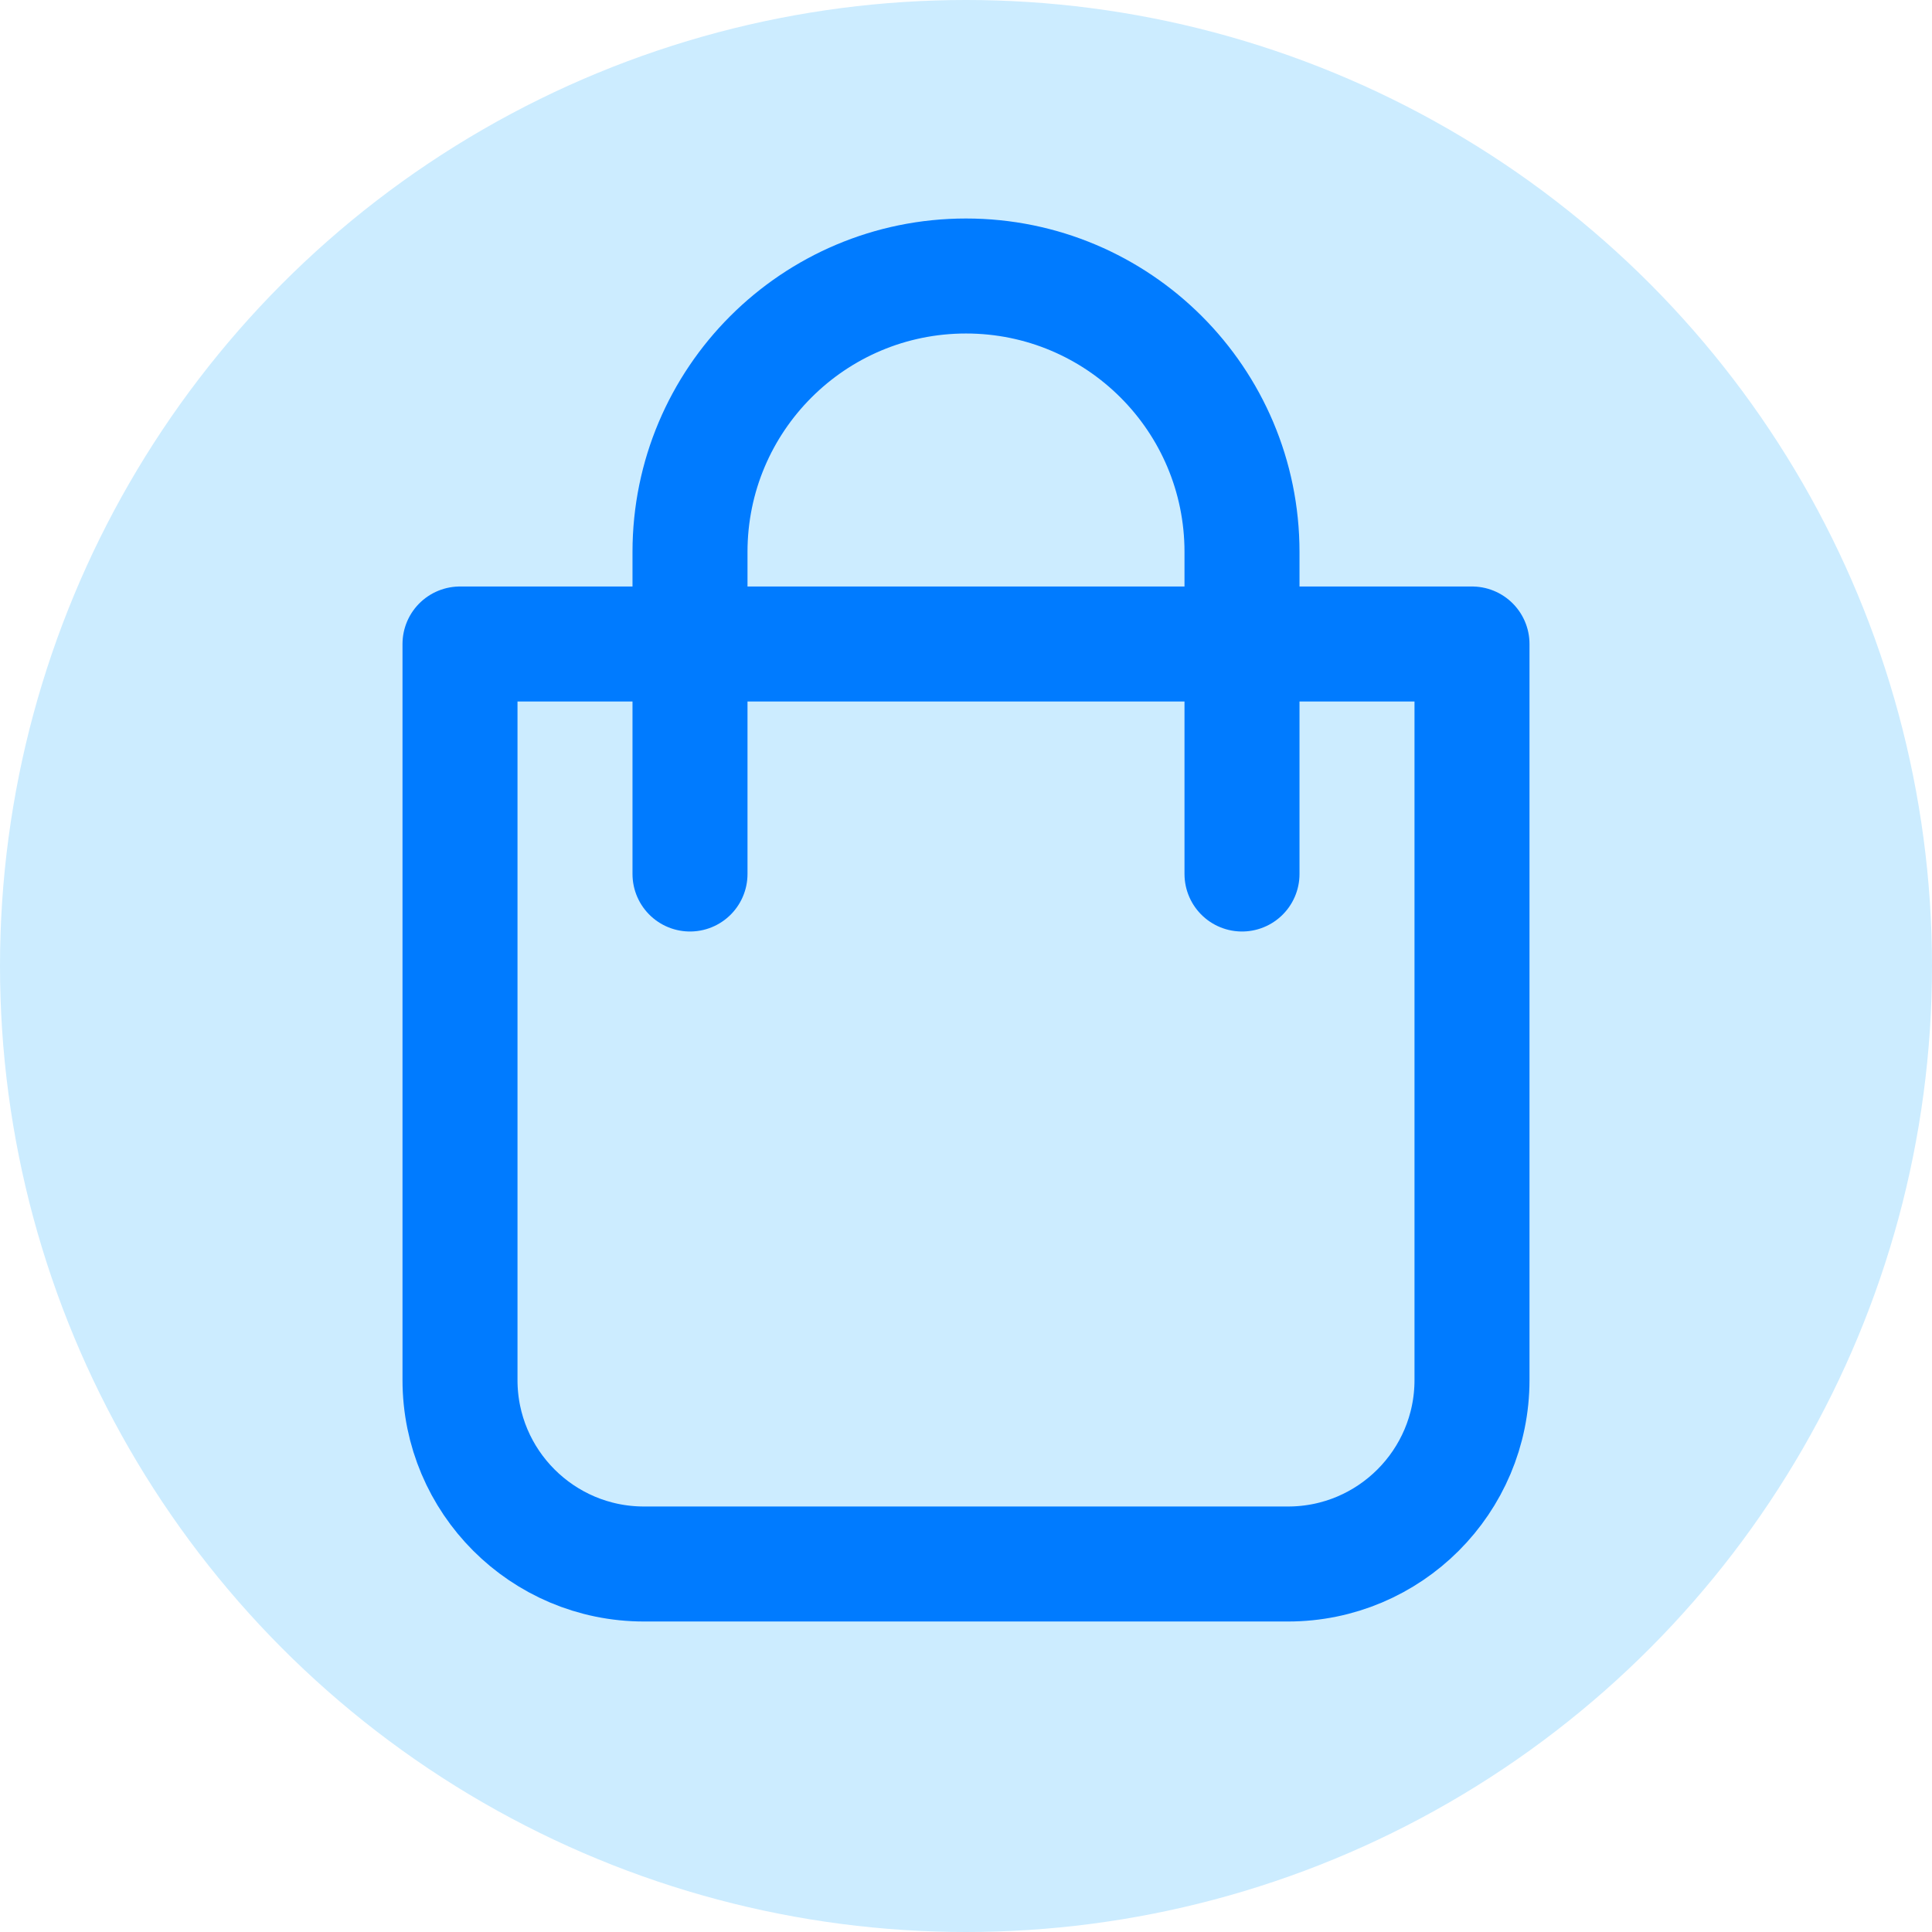
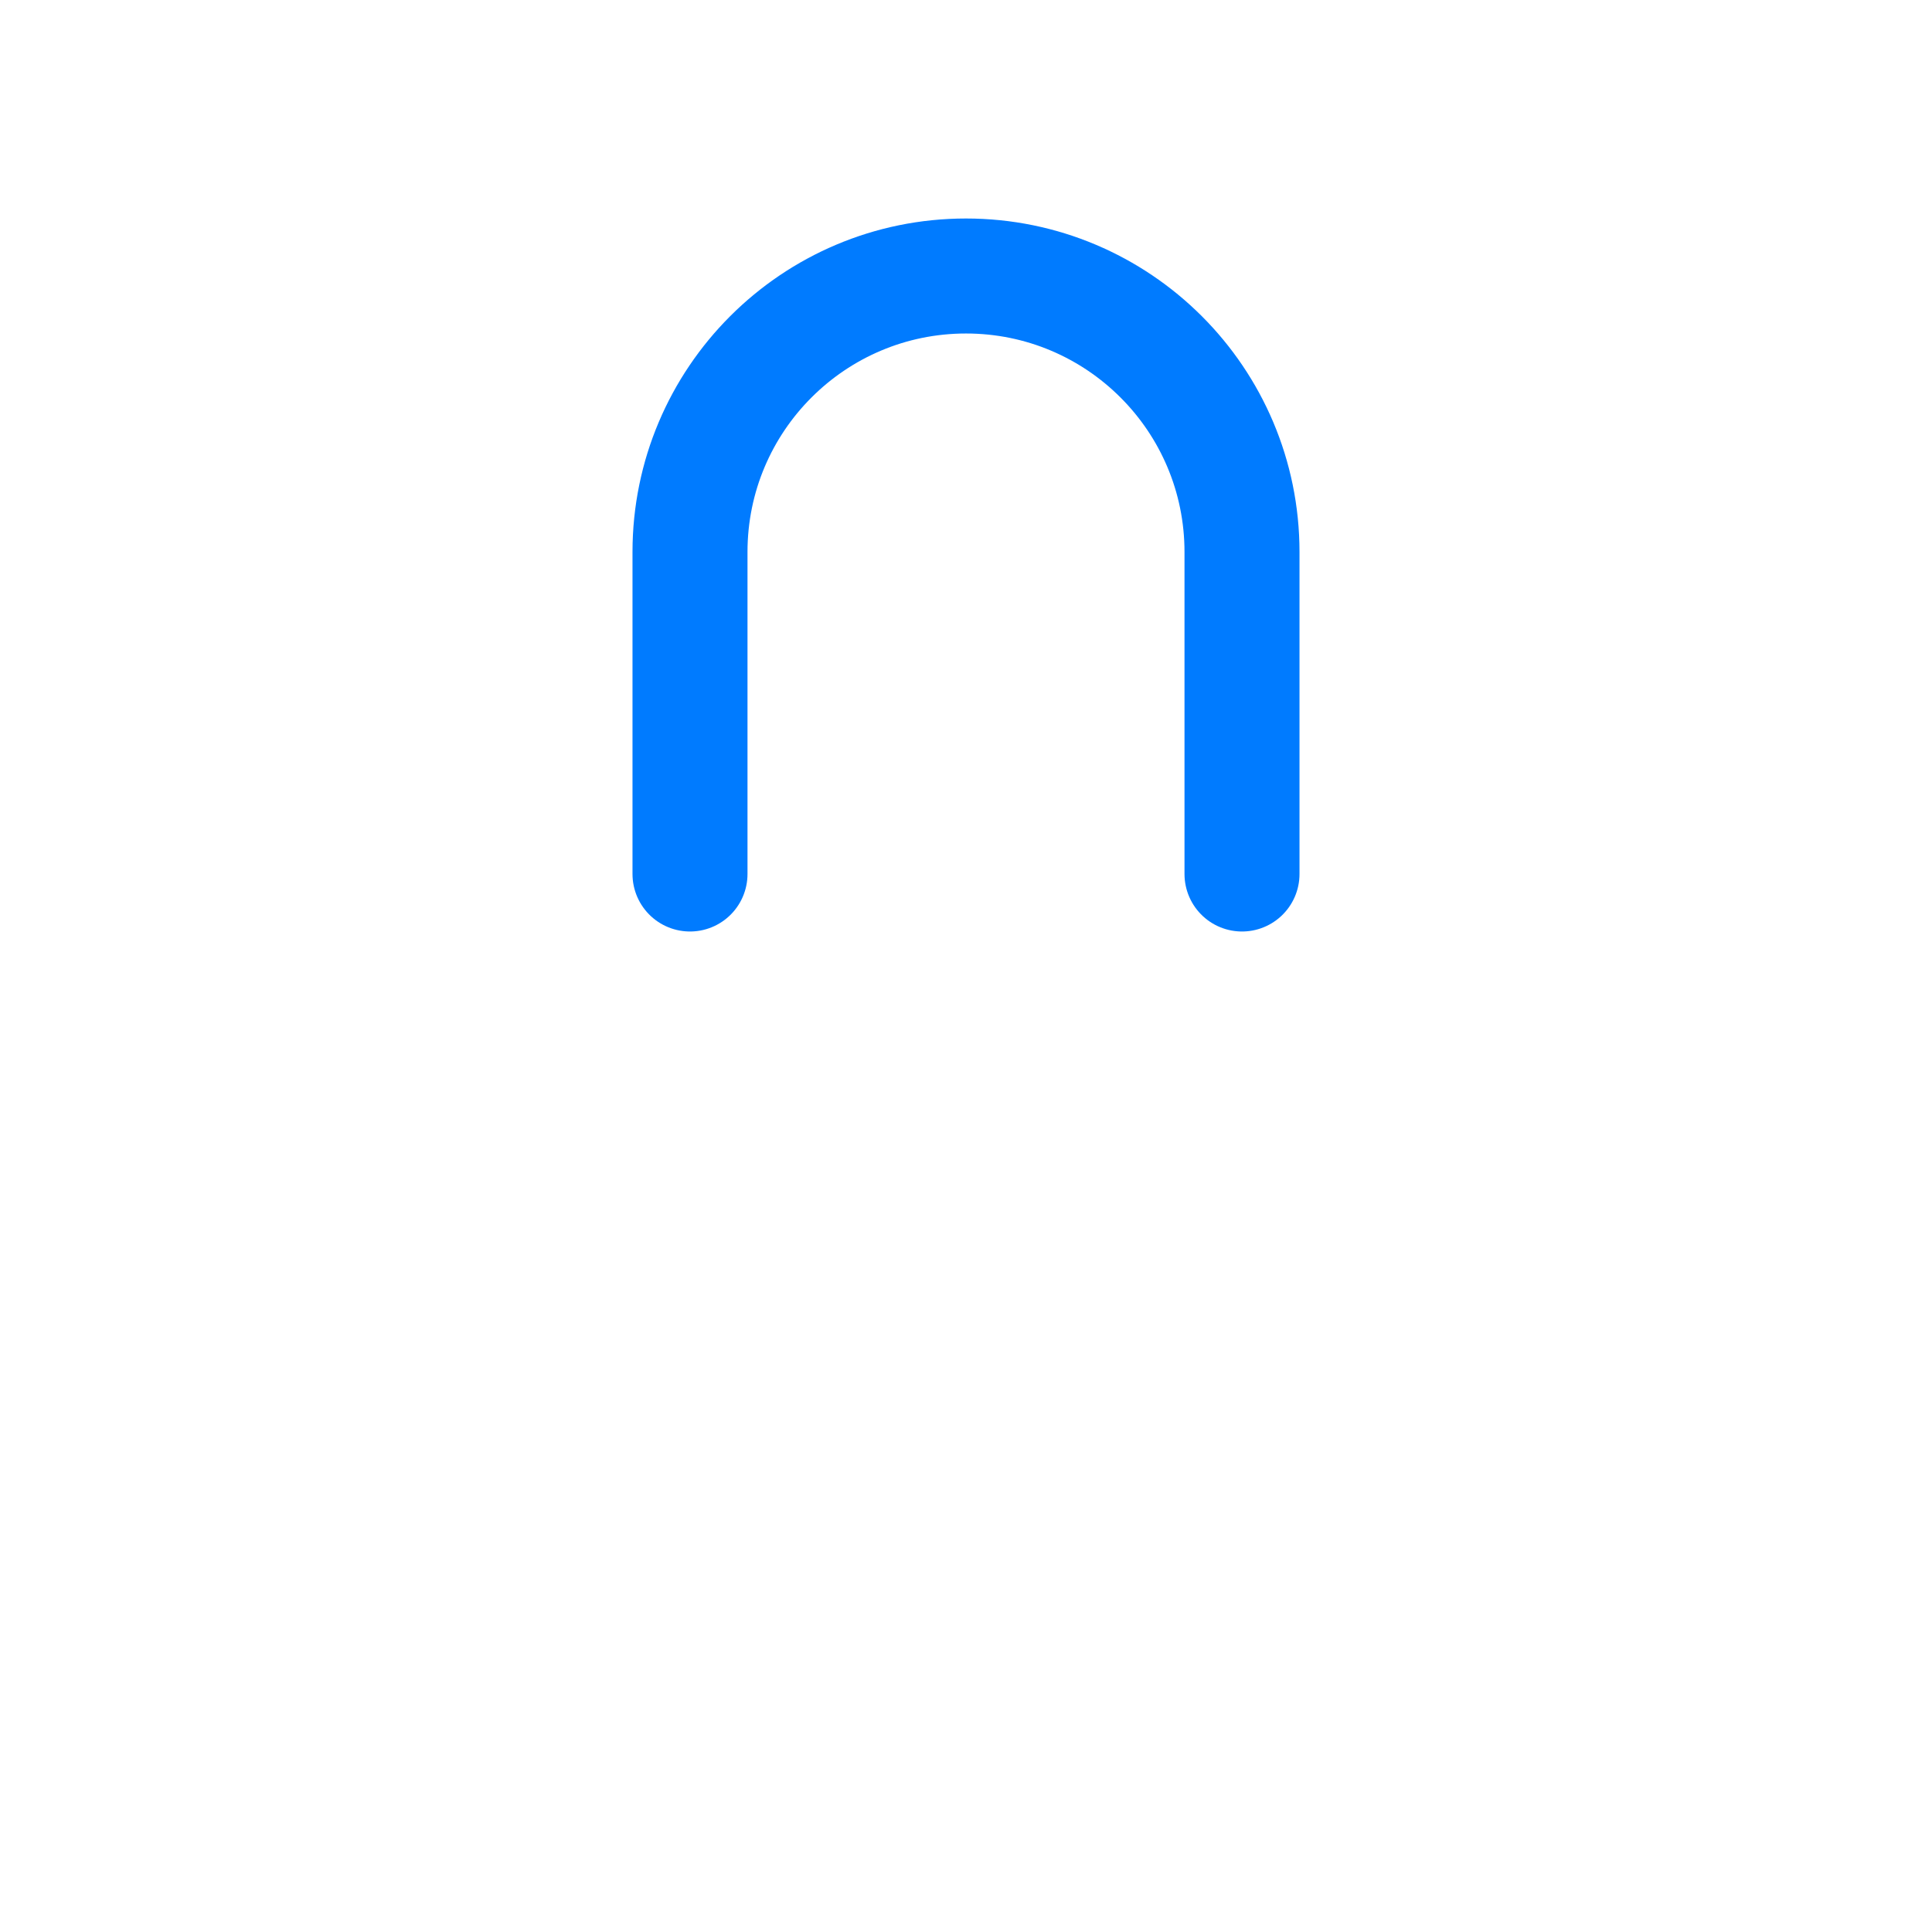
<svg xmlns="http://www.w3.org/2000/svg" width="42px" height="42px" viewBox="0 0 42 42" version="1.1">
  <title>IMPULSA PRIMERAS COMPRAS</title>
  <g id="IMPULSA-PRIMERAS-COMPRAS" stroke="none" stroke-width="1" fill="none" fill-rule="evenodd">
    <g id="Group-11" fill="#CCECFF">
-       <circle id="Oval" cx="21" cy="21" r="21" />
-     </g>
+       </g>
    <g id="Group" transform="translate(10, 6)" stroke="#007BFF" stroke-width="2.5">
-       <path d="M0,28 L0,12 C-2.705415e-16,9.791 1.791,8 4,8 L18,8 C20.209,8 22,9.791 22,12 L22,28 L22,28 L0,28 Z" id="Path" stroke-linejoin="round" transform="translate(11, 18) scale(1, -1) translate(-11, -18) " />
      <path d="M5,13 L5,6 C5,2.686 7.686,6.08718376e-16 11,0 C14.314,-6.08718376e-16 17,2.686 17,6 L17,13 L17,13" id="Path" stroke-linecap="round" />
    </g>
  </g>
</svg>